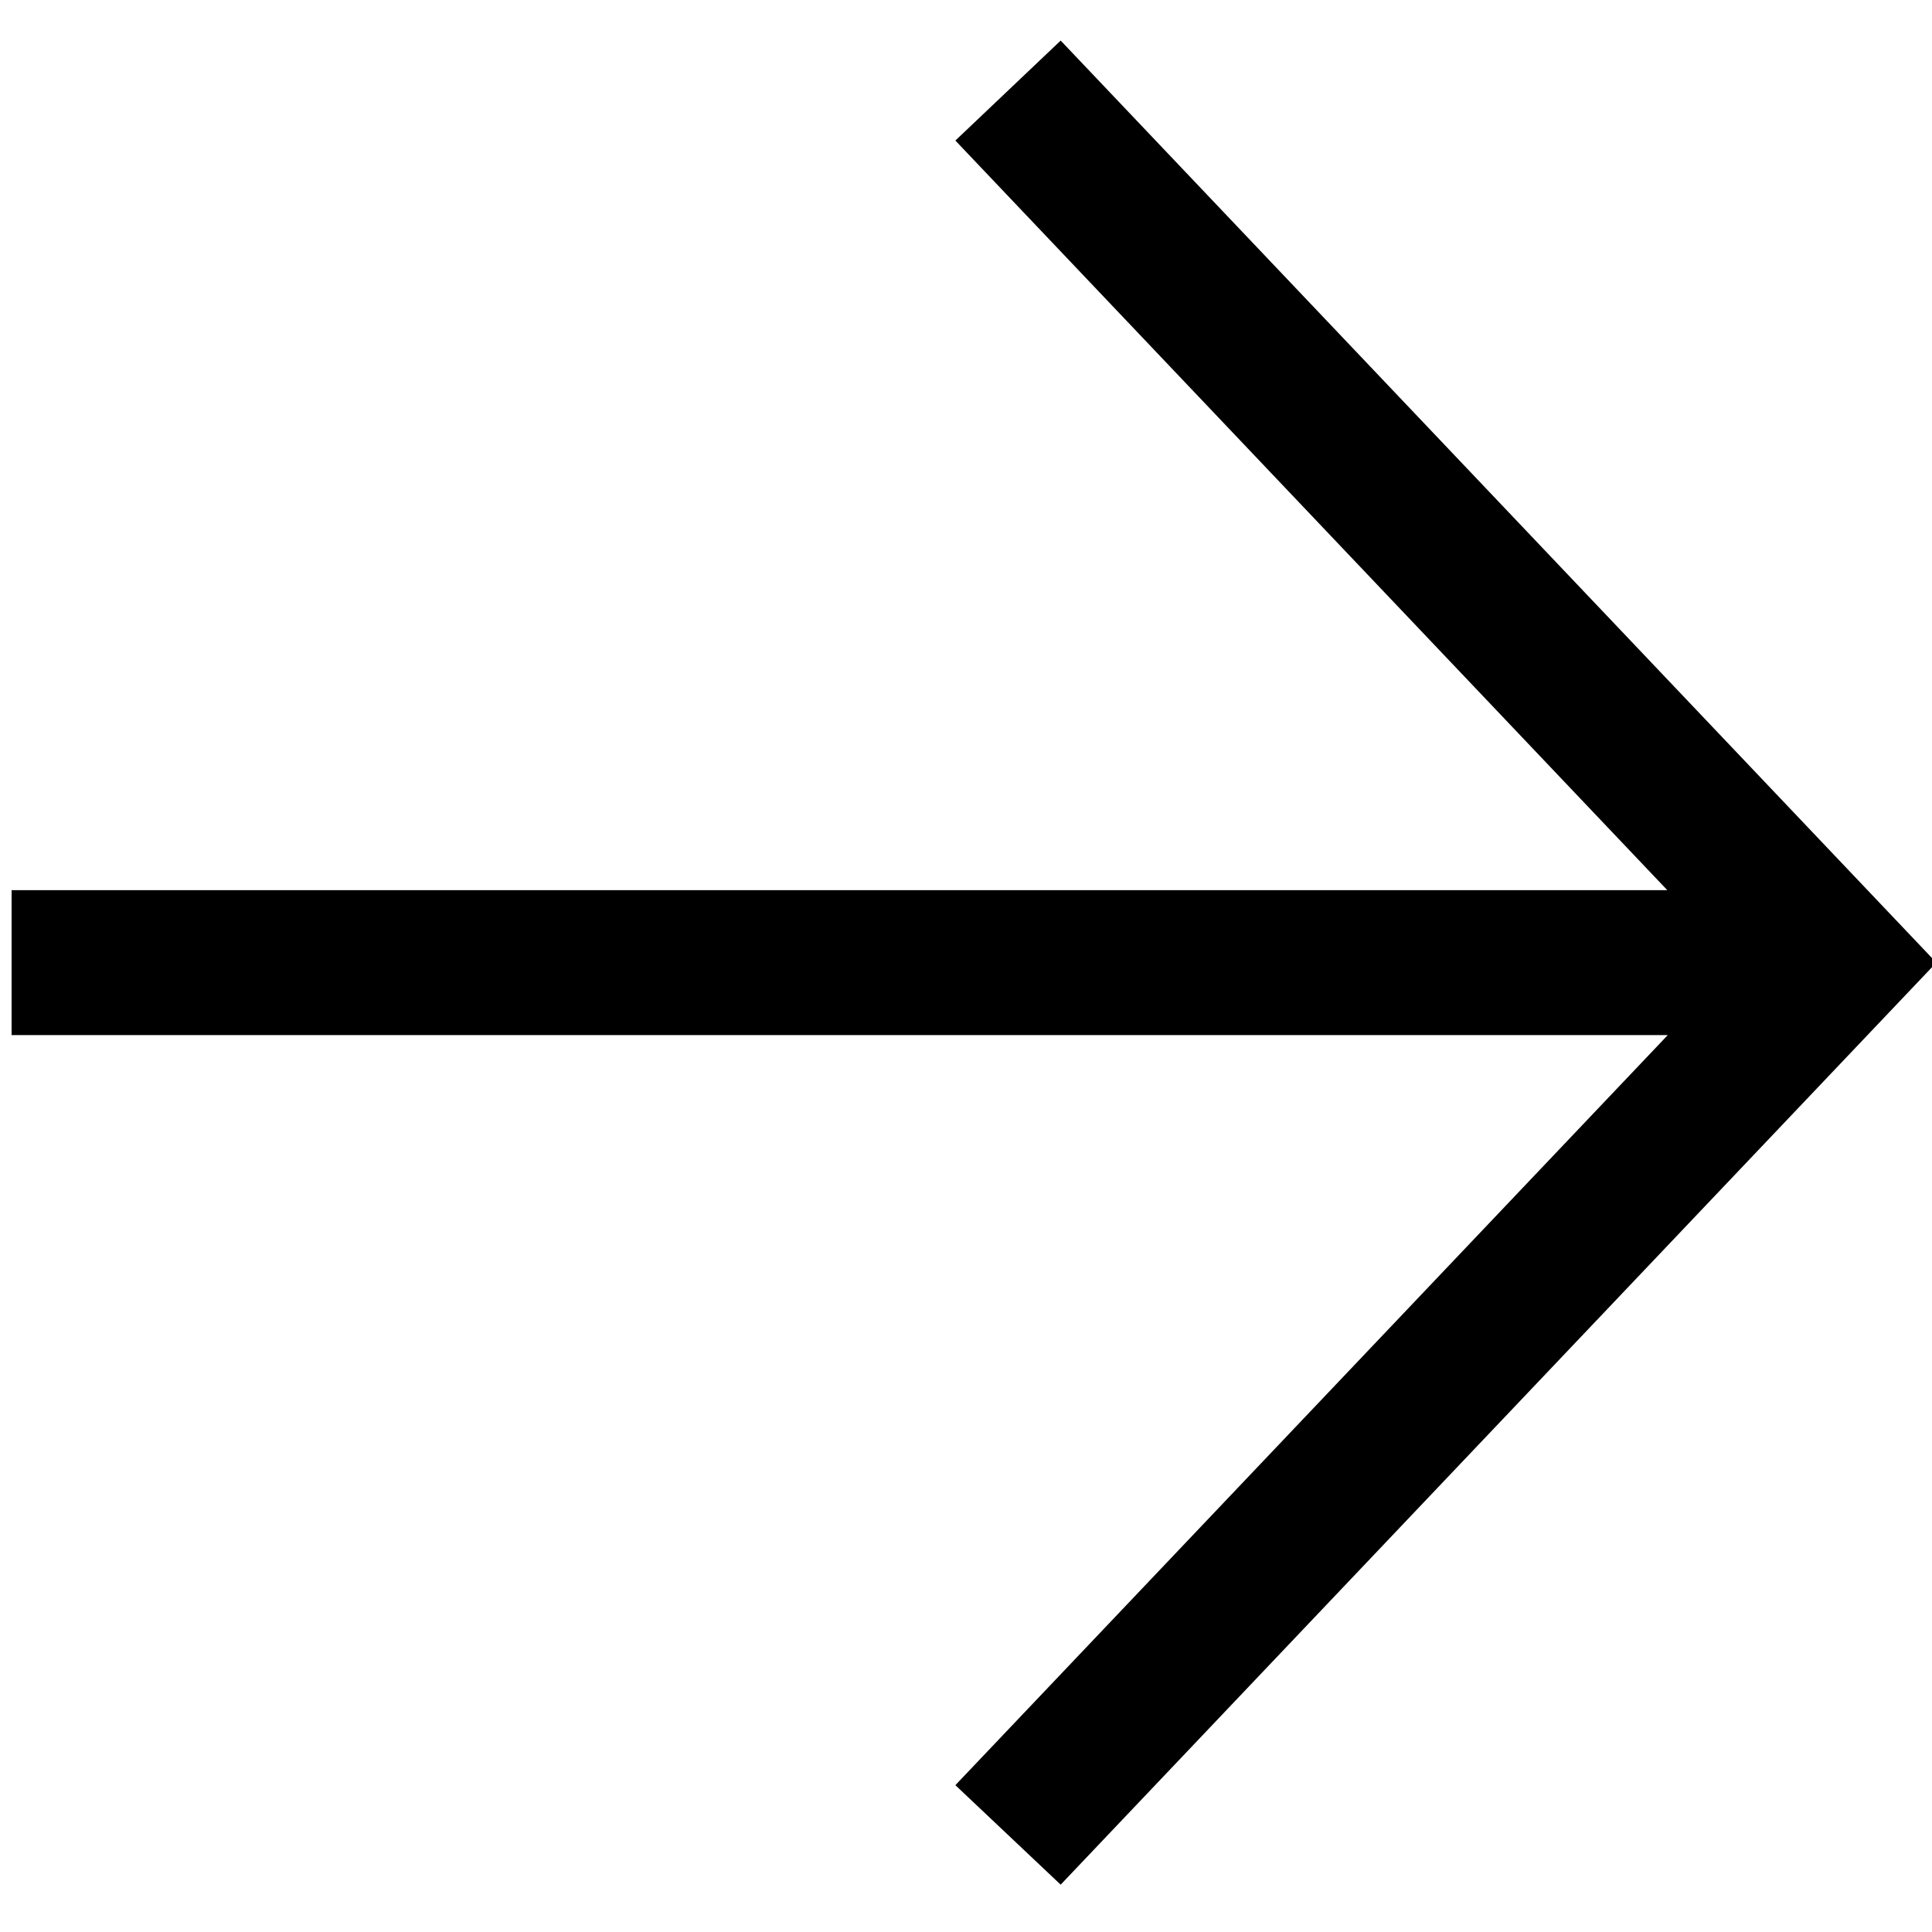
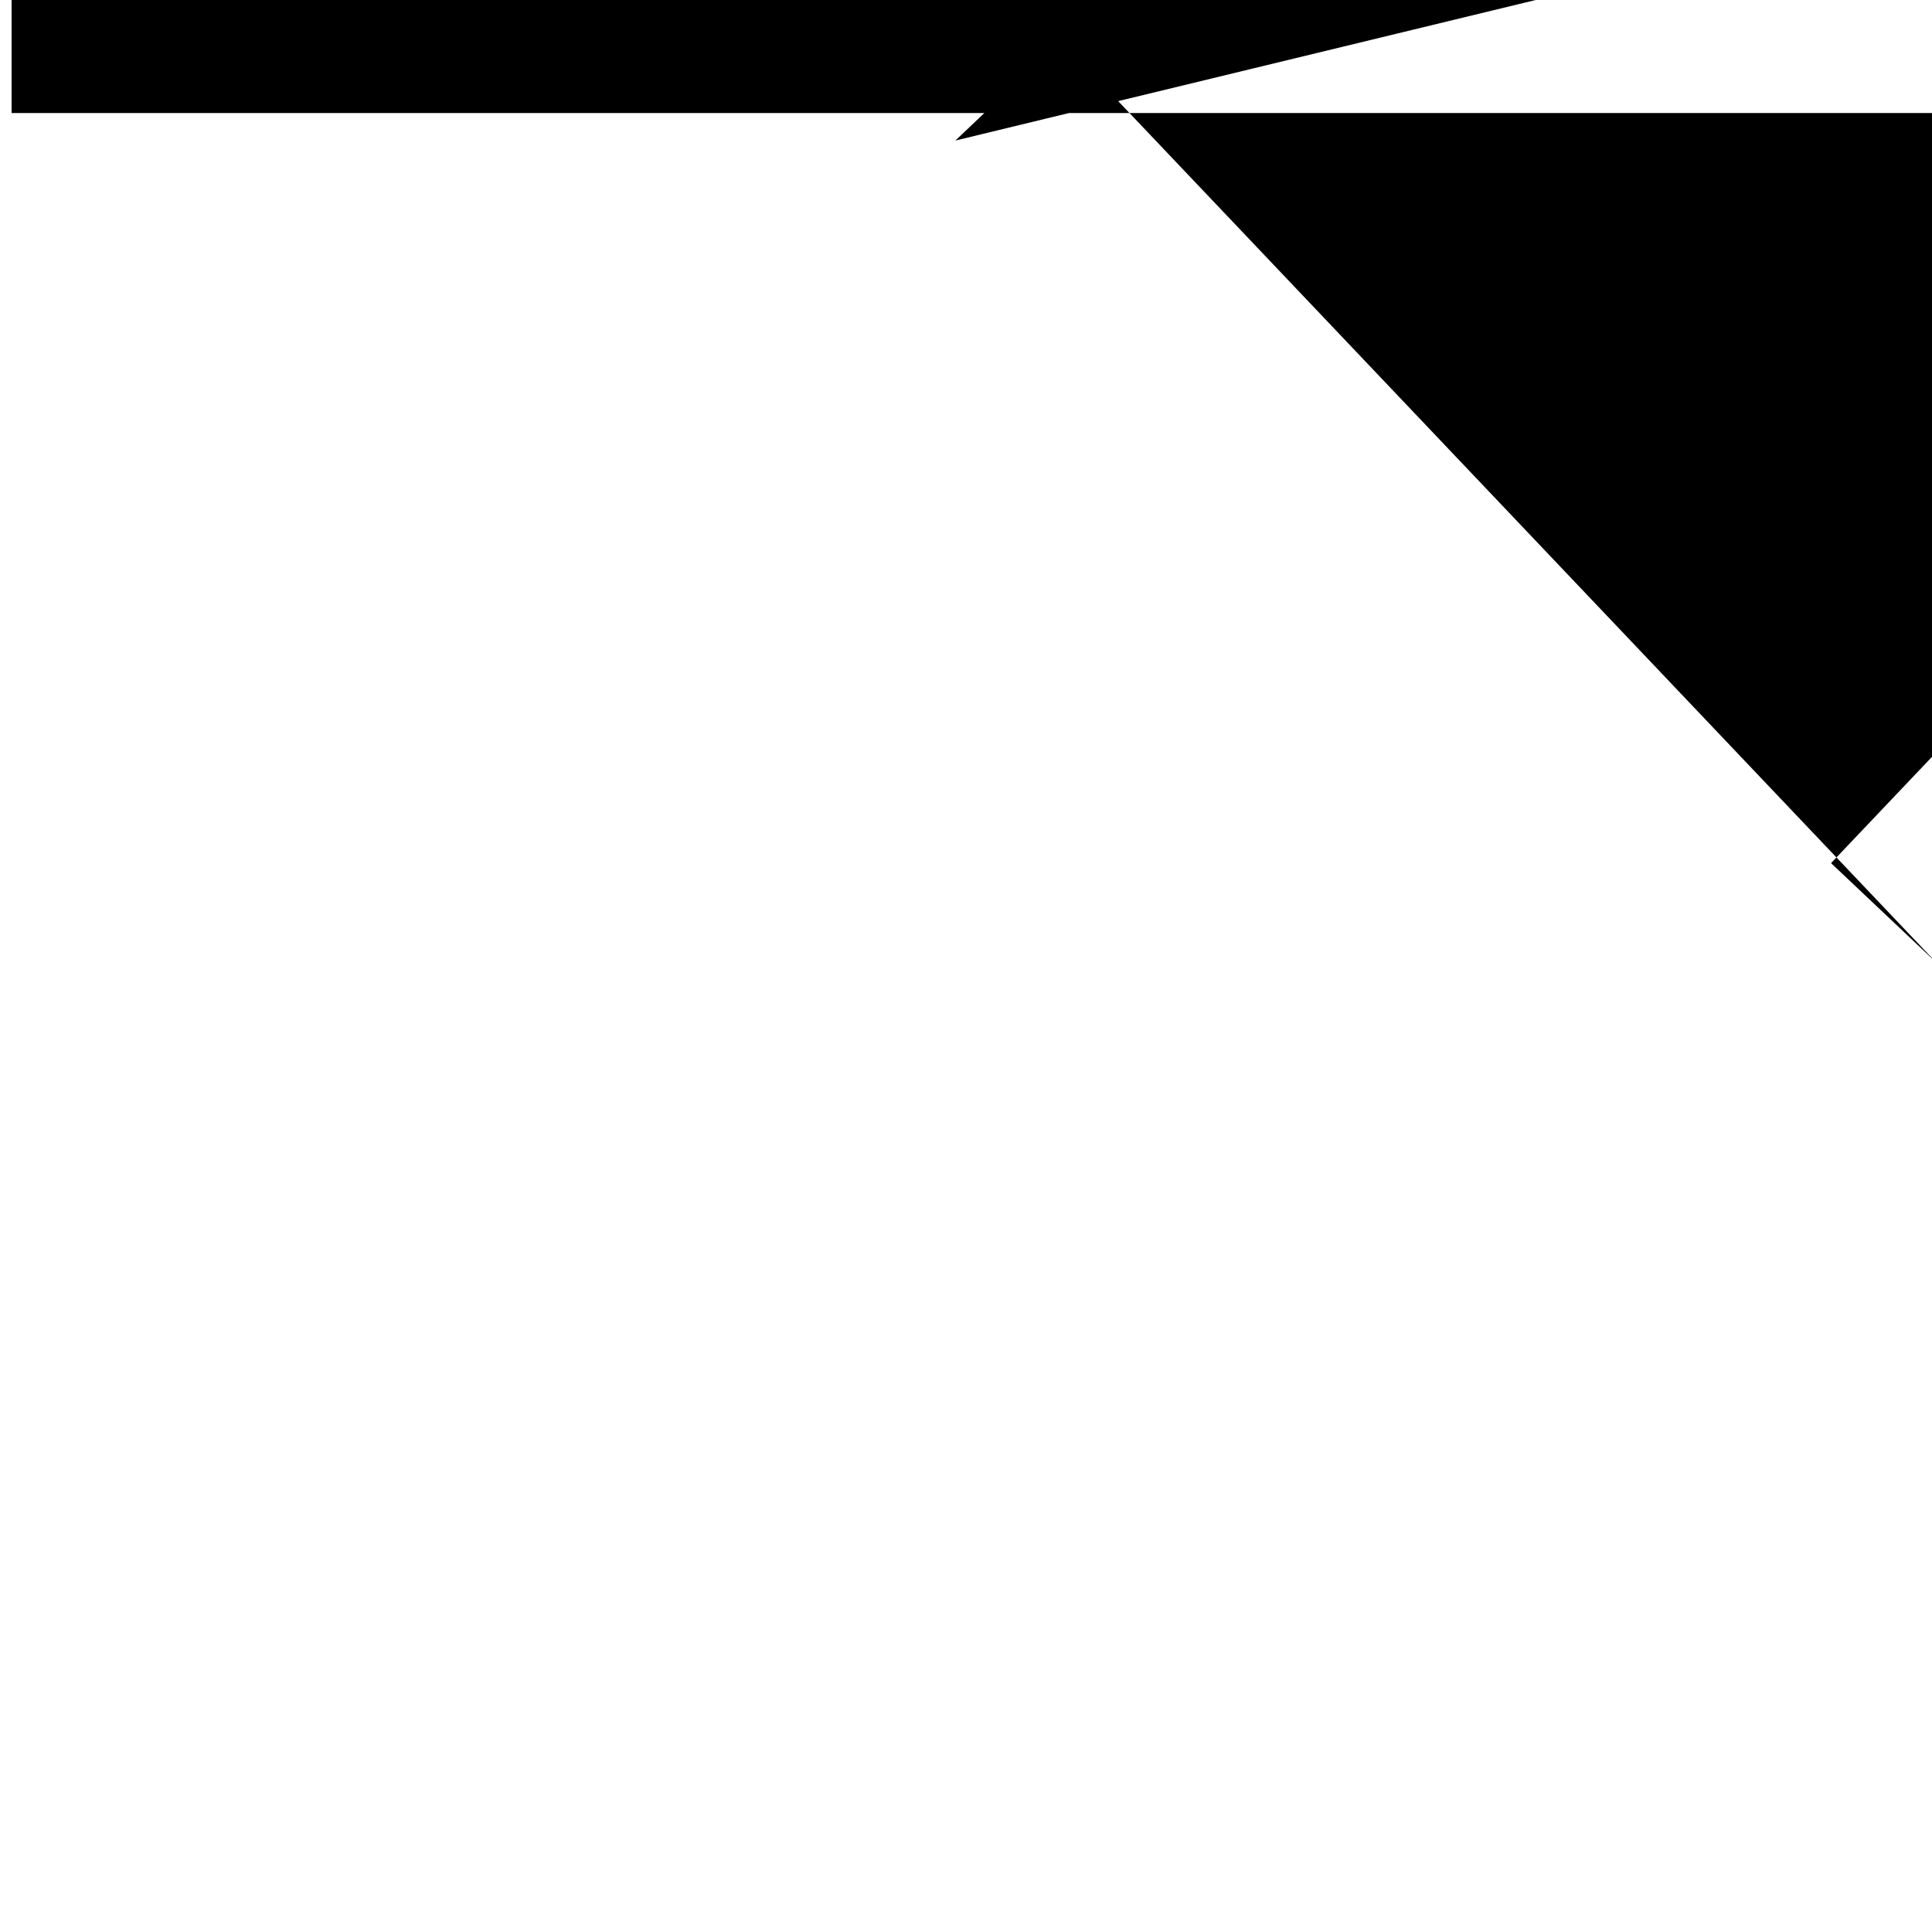
<svg xmlns="http://www.w3.org/2000/svg" id="Layer_1" x="0px" y="0px" viewBox="0 0 40 40" style="enable-background:new 0 0 40 40;" xml:space="preserve">
-   <path d="M40.09,19.93L21.96,39.02l-2.18-2.06l14.75-15.53H0.24v-3h34.28L19.78,2.91l2.18-2.07L40.09,19.93z" />
+   <path d="M40.09,19.93l-2.18-2.06l14.75-15.53H0.24v-3h34.28L19.78,2.91l2.18-2.07L40.09,19.93z" />
</svg>